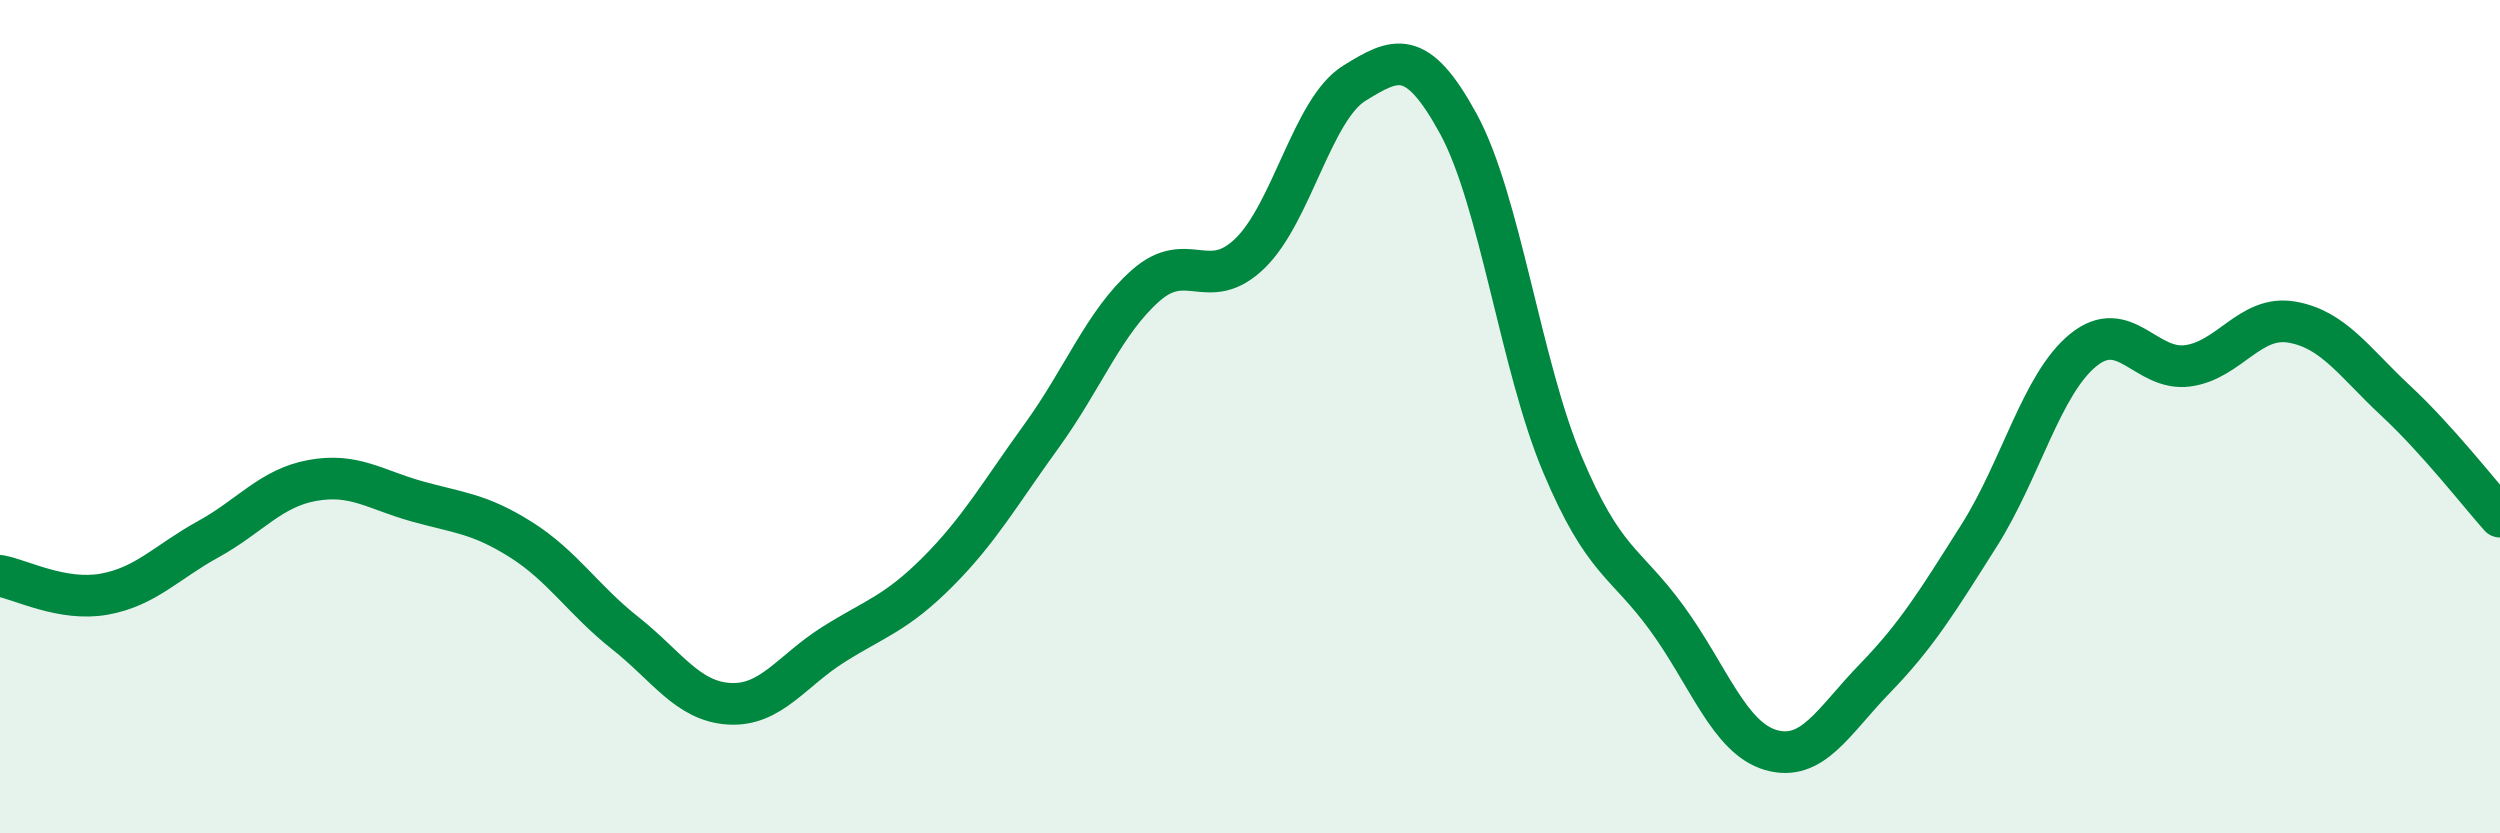
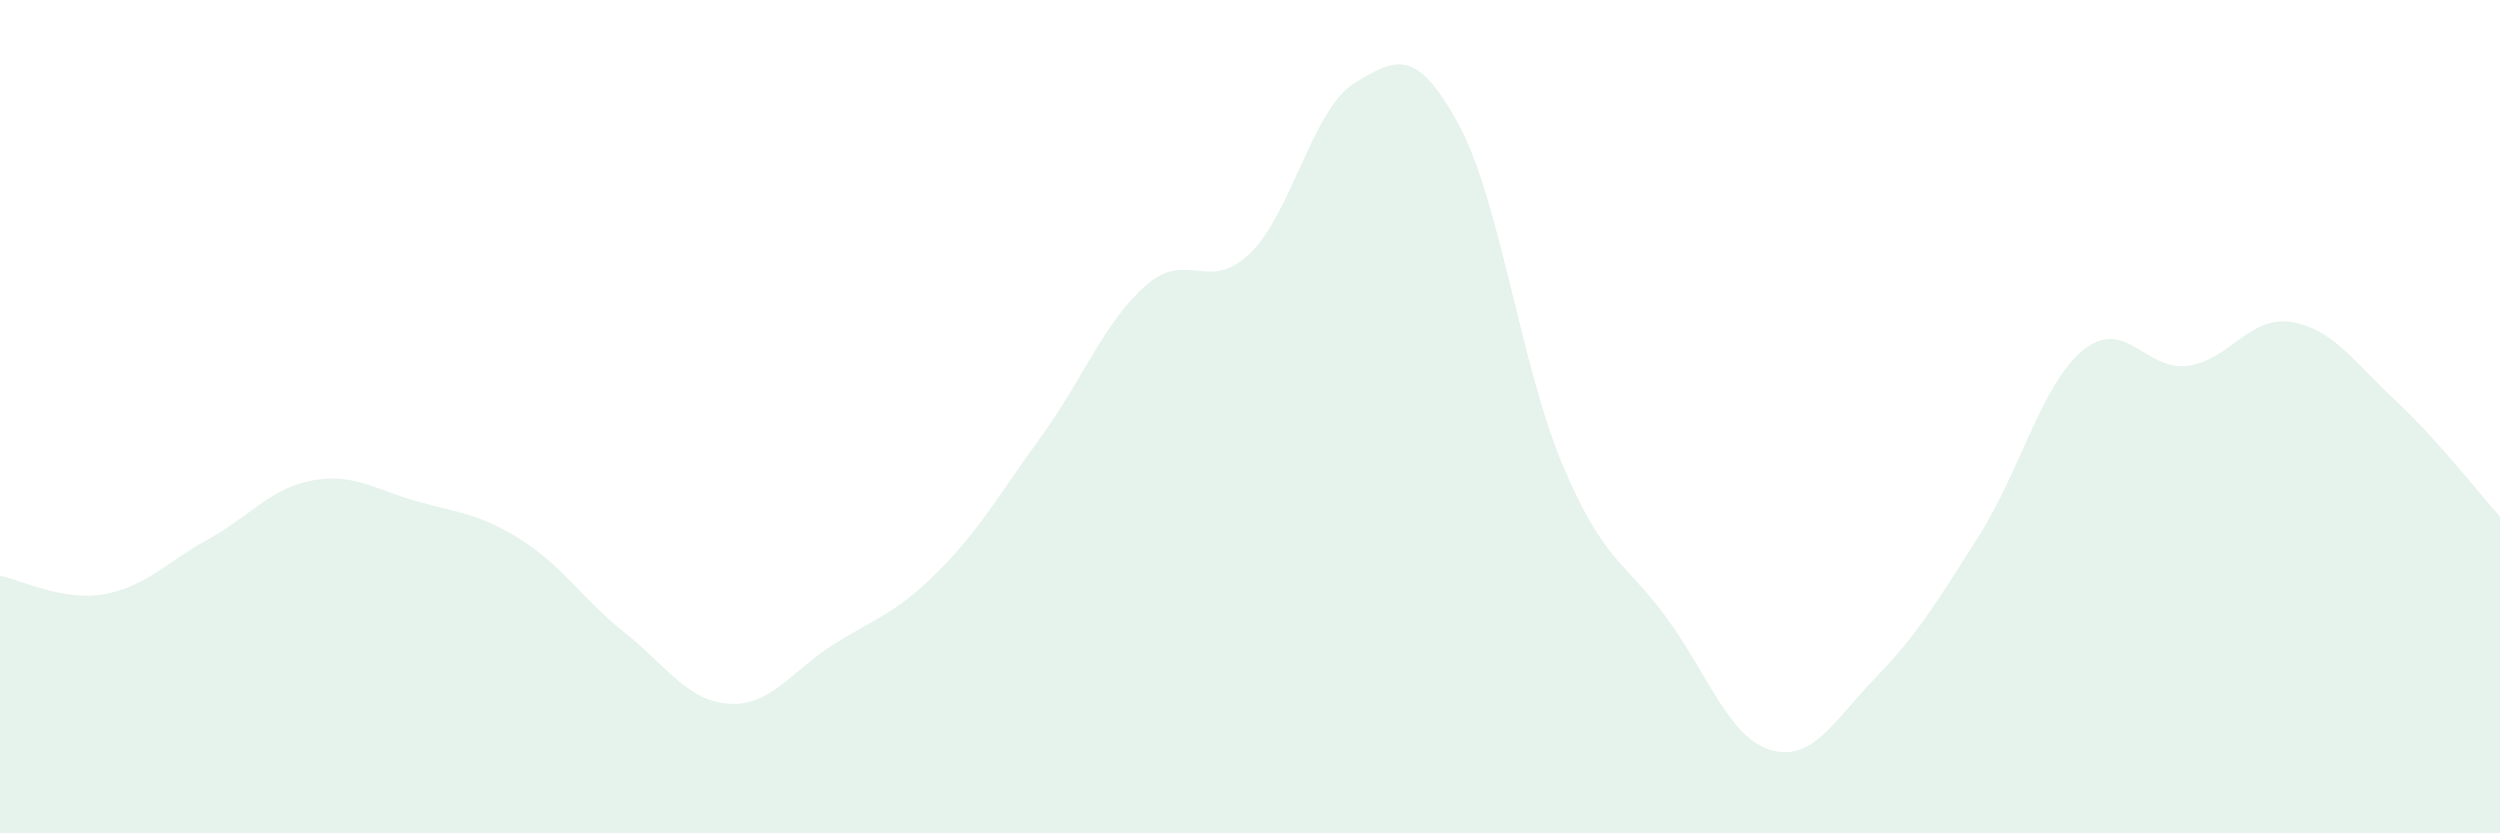
<svg xmlns="http://www.w3.org/2000/svg" width="60" height="20" viewBox="0 0 60 20">
  <path d="M 0,13.82 C 0.5,13.91 1.5,14.44 2.5,14.26 C 3.5,14.08 4,13.49 5,12.94 C 6,12.39 6.5,11.71 7.5,11.53 C 8.5,11.35 9,11.75 10,12.03 C 11,12.31 11.5,12.32 12.5,12.95 C 13.5,13.58 14,14.4 15,15.19 C 16,15.98 16.5,16.83 17.5,16.89 C 18.5,16.95 19,16.1 20,15.47 C 21,14.84 21.5,14.73 22.5,13.73 C 23.5,12.73 24,11.84 25,10.46 C 26,9.08 26.5,7.73 27.5,6.85 C 28.5,5.97 29,7.05 30,6.08 C 31,5.11 31.5,2.62 32.5,2 C 33.5,1.38 34,1.14 35,2.97 C 36,4.8 36.5,8.78 37.5,11.15 C 38.5,13.52 39,13.46 40,14.83 C 41,16.2 41.5,17.71 42.5,18 C 43.5,18.29 44,17.31 45,16.28 C 46,15.25 46.5,14.43 47.5,12.85 C 48.5,11.27 49,9.21 50,8.4 C 51,7.59 51.5,8.91 52.5,8.78 C 53.5,8.65 54,7.56 55,7.73 C 56,7.9 56.5,8.69 57.5,9.62 C 58.5,10.55 59.5,11.84 60,12.4L60 20L0 20Z" fill="#008740" opacity="0.1" stroke-linecap="round" stroke-linejoin="round" />
-   <path d="M 0,13.82 C 0.5,13.91 1.5,14.44 2.5,14.26 C 3.5,14.08 4,13.49 5,12.94 C 6,12.39 6.5,11.71 7.5,11.53 C 8.5,11.35 9,11.75 10,12.03 C 11,12.31 11.5,12.32 12.5,12.95 C 13.5,13.58 14,14.4 15,15.19 C 16,15.98 16.5,16.83 17.5,16.89 C 18.5,16.95 19,16.1 20,15.47 C 21,14.84 21.5,14.73 22.5,13.73 C 23.5,12.73 24,11.84 25,10.46 C 26,9.08 26.5,7.73 27.5,6.85 C 28.5,5.97 29,7.05 30,6.08 C 31,5.11 31.5,2.62 32.5,2 C 33.5,1.38 34,1.14 35,2.97 C 36,4.8 36.5,8.78 37.5,11.15 C 38.5,13.52 39,13.46 40,14.83 C 41,16.2 41.5,17.71 42.5,18 C 43.5,18.29 44,17.31 45,16.28 C 46,15.25 46.5,14.43 47.5,12.85 C 48.5,11.27 49,9.21 50,8.4 C 51,7.59 51.5,8.91 52.5,8.78 C 53.5,8.65 54,7.56 55,7.73 C 56,7.9 56.5,8.69 57.5,9.62 C 58.5,10.55 59.5,11.84 60,12.4" stroke="#008740" stroke-width="1" fill="none" stroke-linecap="round" stroke-linejoin="round" />
</svg>